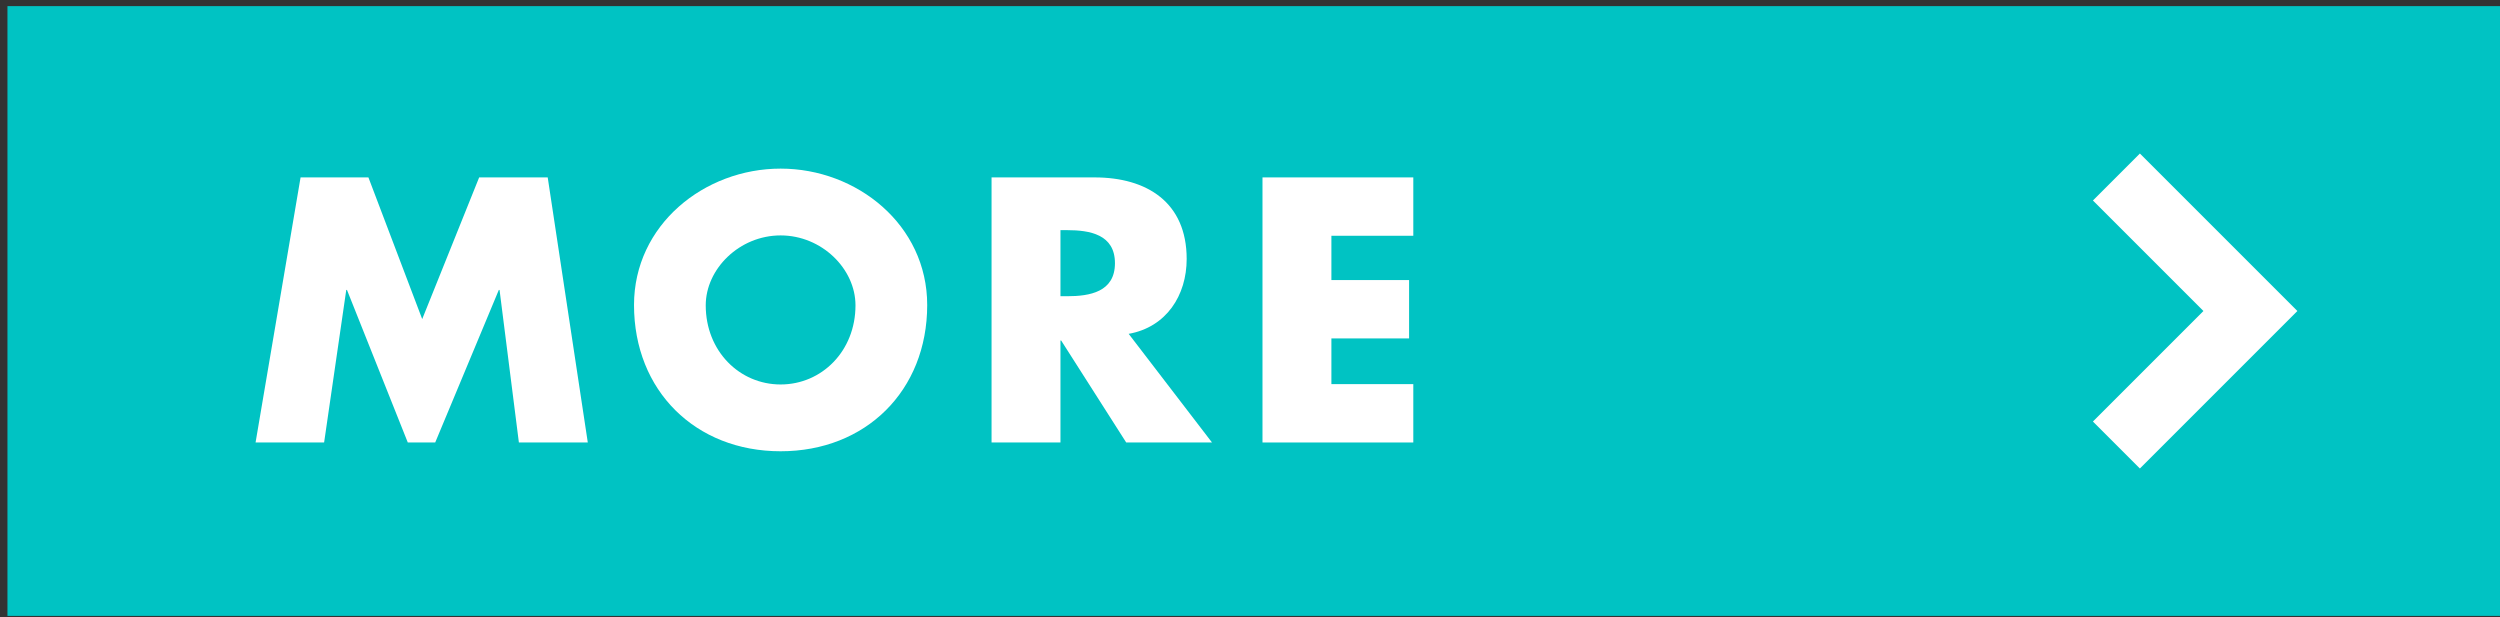
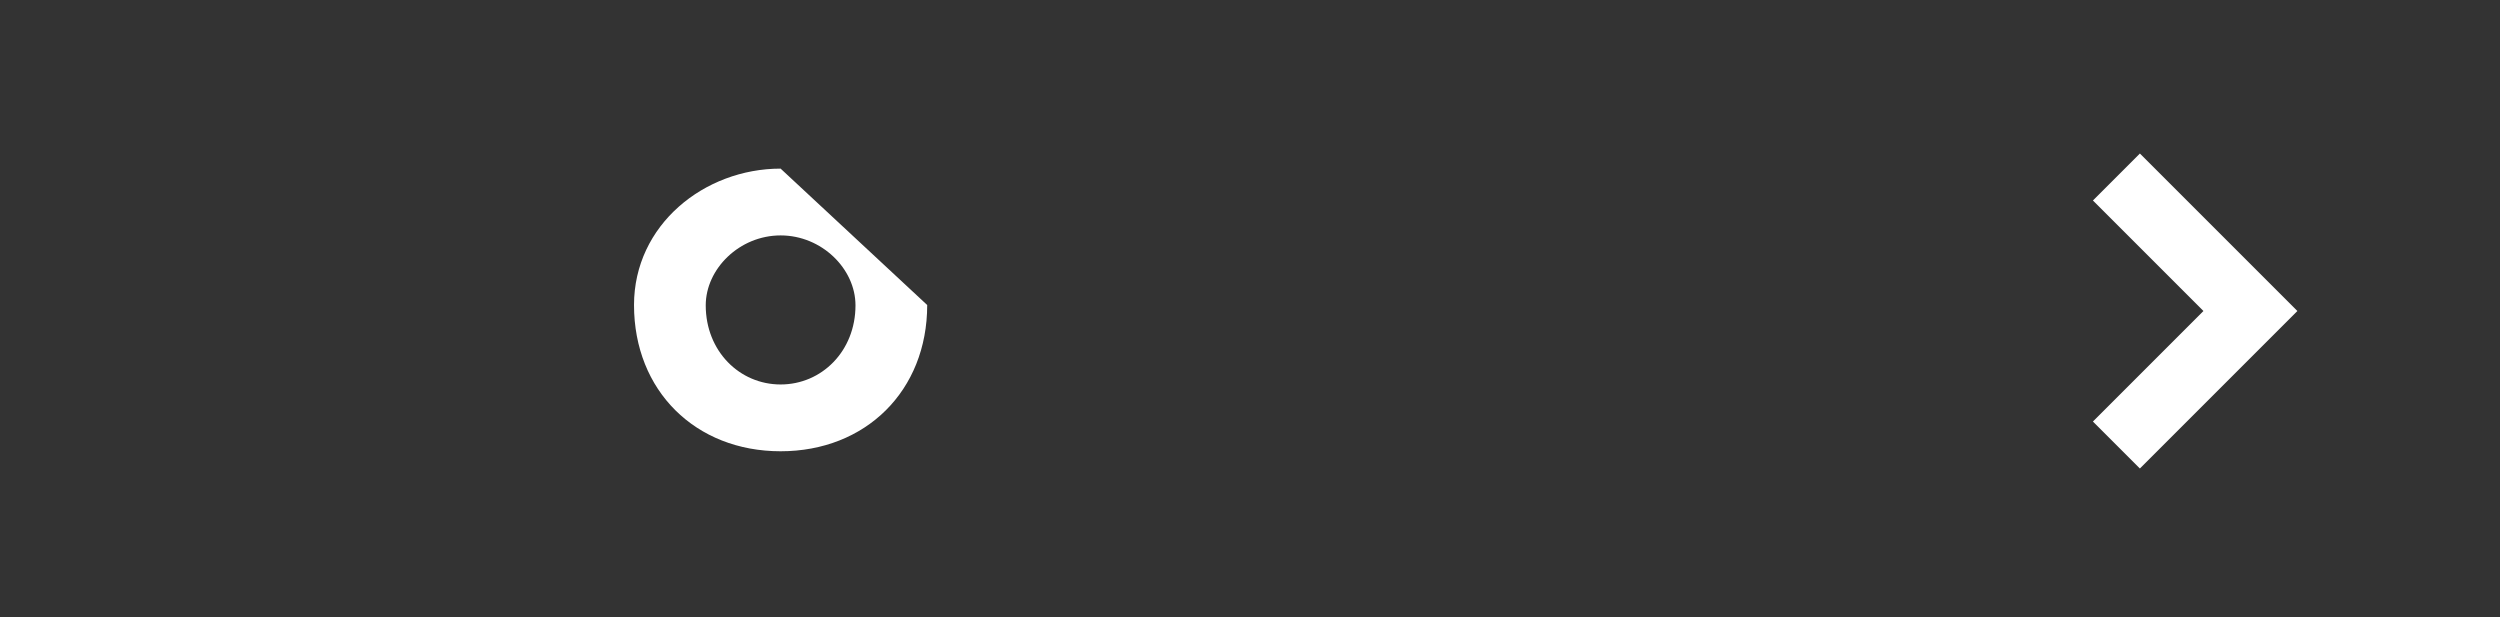
<svg xmlns="http://www.w3.org/2000/svg" id="uuid-ebd34dd2-9455-4e85-959f-da37b923f1d7" width="320" height="79" viewBox="0 0 320 79">
  <rect x="0" y="0" width="320" height="79" fill="#333333" stroke="none" />
  <defs>
    <style>.uuid-80cfc808-b5b3-413f-9917-b4586a3c890e{fill:none;stroke:#fff;stroke-miterlimit:10;stroke-width:8.504px;}.uuid-7beb2cd1-ecb0-4943-8bd0-25e4d2a2a598{fill:#00c3c3;}.uuid-7beb2cd1-ecb0-4943-8bd0-25e4d2a2a598,.uuid-fb62dc16-3041-4562-962a-09f4454f4384{stroke-width:0px;}.uuid-fb62dc16-3041-4562-962a-09f4454f4384{fill:#fff;}</style>
  </defs>
-   <rect class="uuid-7beb2cd1-ecb0-4943-8bd0-25e4d2a2a598" x=".954" y=".785" width="319.047" height="78.05" />
-   <path class="uuid-fb62dc16-3041-4562-962a-09f4454f4384" d="M38.472,22.708h8.685l6.885,18.135,7.29-18.135h8.775l5.13,33.929h-8.82l-2.475-19.529h-.09l-8.145,19.529h-3.51l-7.785-19.529h-.09l-2.835,19.529h-8.774l5.76-33.929Z" />
-   <path class="uuid-fb62dc16-3041-4562-962a-09f4454f4384" d="M118.682,39.042c0,10.98-7.875,18.72-18.764,18.72s-18.764-7.739-18.764-18.72c0-10.259,9-17.459,18.764-17.459s18.764,7.2,18.764,17.459ZM90.334,39.088c0,5.85,4.32,10.124,9.584,10.124s9.584-4.274,9.584-10.124c0-4.681-4.319-8.955-9.584-8.955s-9.584,4.274-9.584,8.955Z" />
-   <path class="uuid-fb62dc16-3041-4562-962a-09f4454f4384" d="M155.133,56.637h-10.979l-8.325-13.05h-.09v13.05h-8.82V22.708h13.185c6.705,0,11.79,3.195,11.79,10.439,0,4.68-2.61,8.729-7.425,9.585l10.665,13.904ZM135.739,37.917h.855c2.88,0,6.12-.539,6.12-4.229s-3.24-4.229-6.12-4.229h-.855v8.459Z" />
-   <path class="uuid-fb62dc16-3041-4562-962a-09f4454f4384" d="M170.419,30.178v5.67h9.944v7.47h-9.944v5.85h10.484v7.47h-19.304V22.708h19.304v7.47h-10.484Z" />
+   <path class="uuid-fb62dc16-3041-4562-962a-09f4454f4384" d="M118.682,39.042c0,10.98-7.875,18.72-18.764,18.72s-18.764-7.739-18.764-18.72c0-10.259,9-17.459,18.764-17.459ZM90.334,39.088c0,5.85,4.32,10.124,9.584,10.124s9.584-4.274,9.584-10.124c0-4.681-4.319-8.955-9.584-8.955s-9.584,4.274-9.584,8.955Z" />
  <polyline class="uuid-80cfc808-b5b3-413f-9917-b4586a3c890e" points="270.9 22.656 288.053 39.809 270.9 56.962" />
</svg>